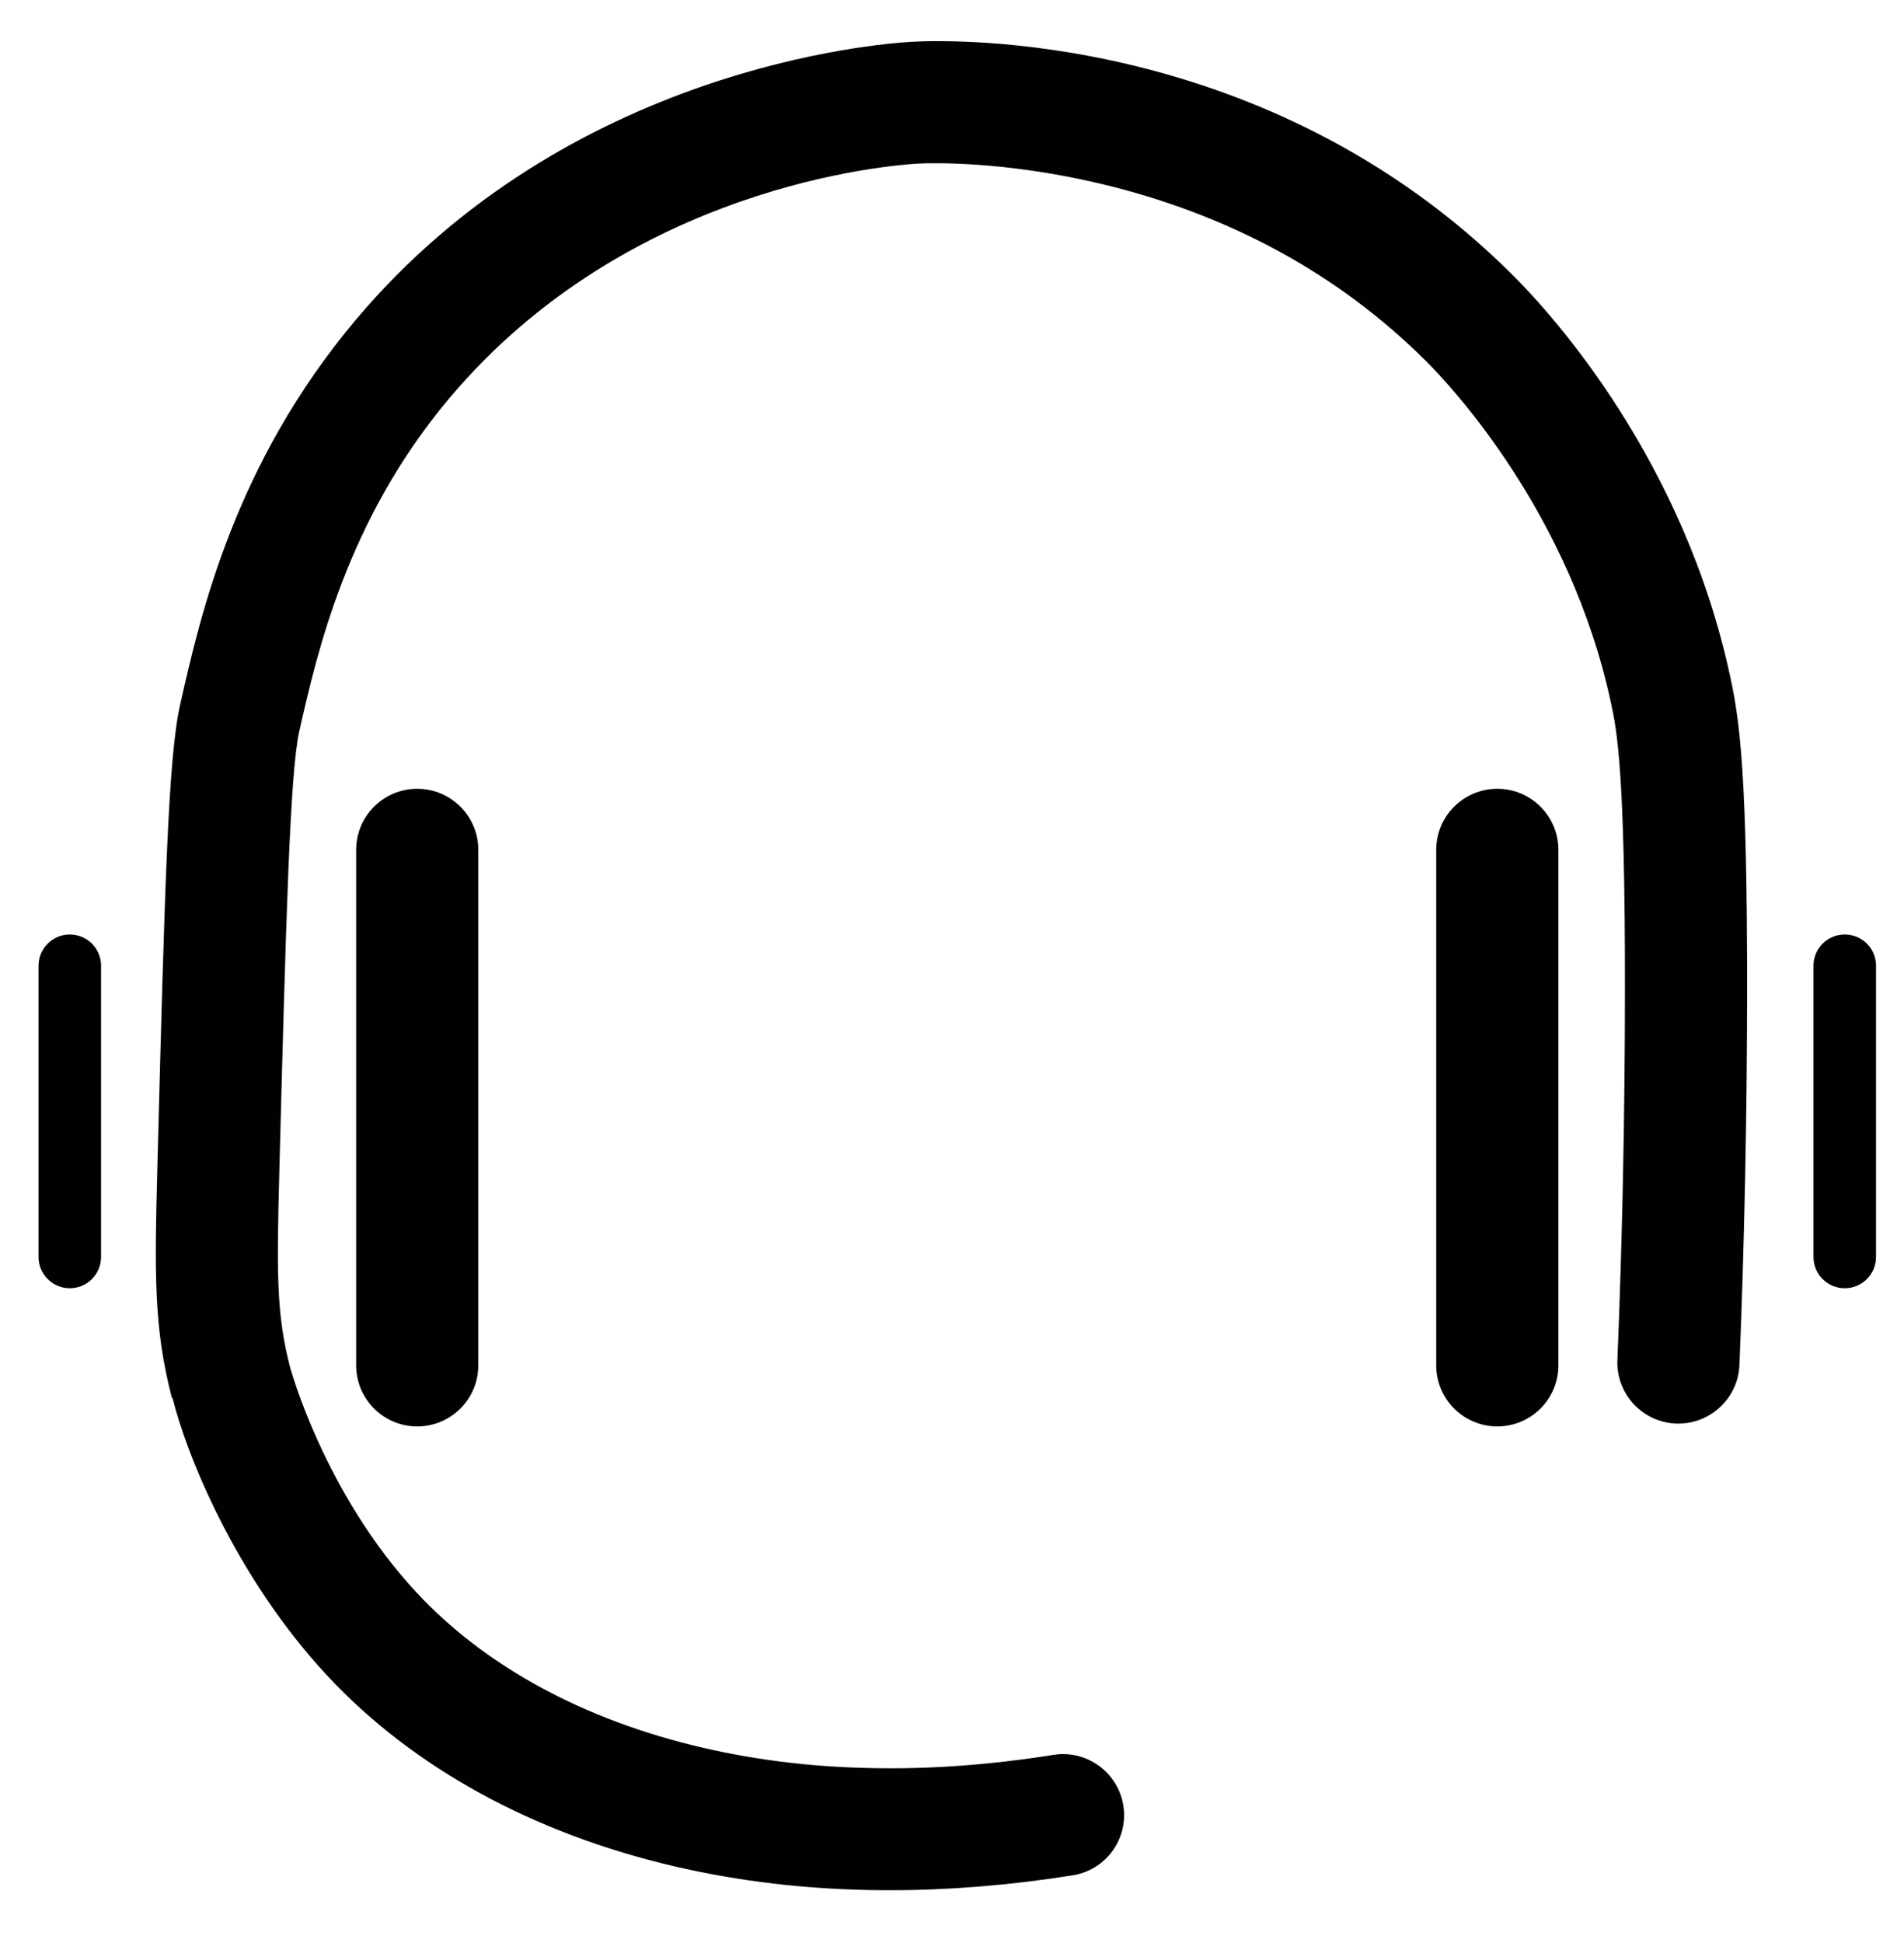
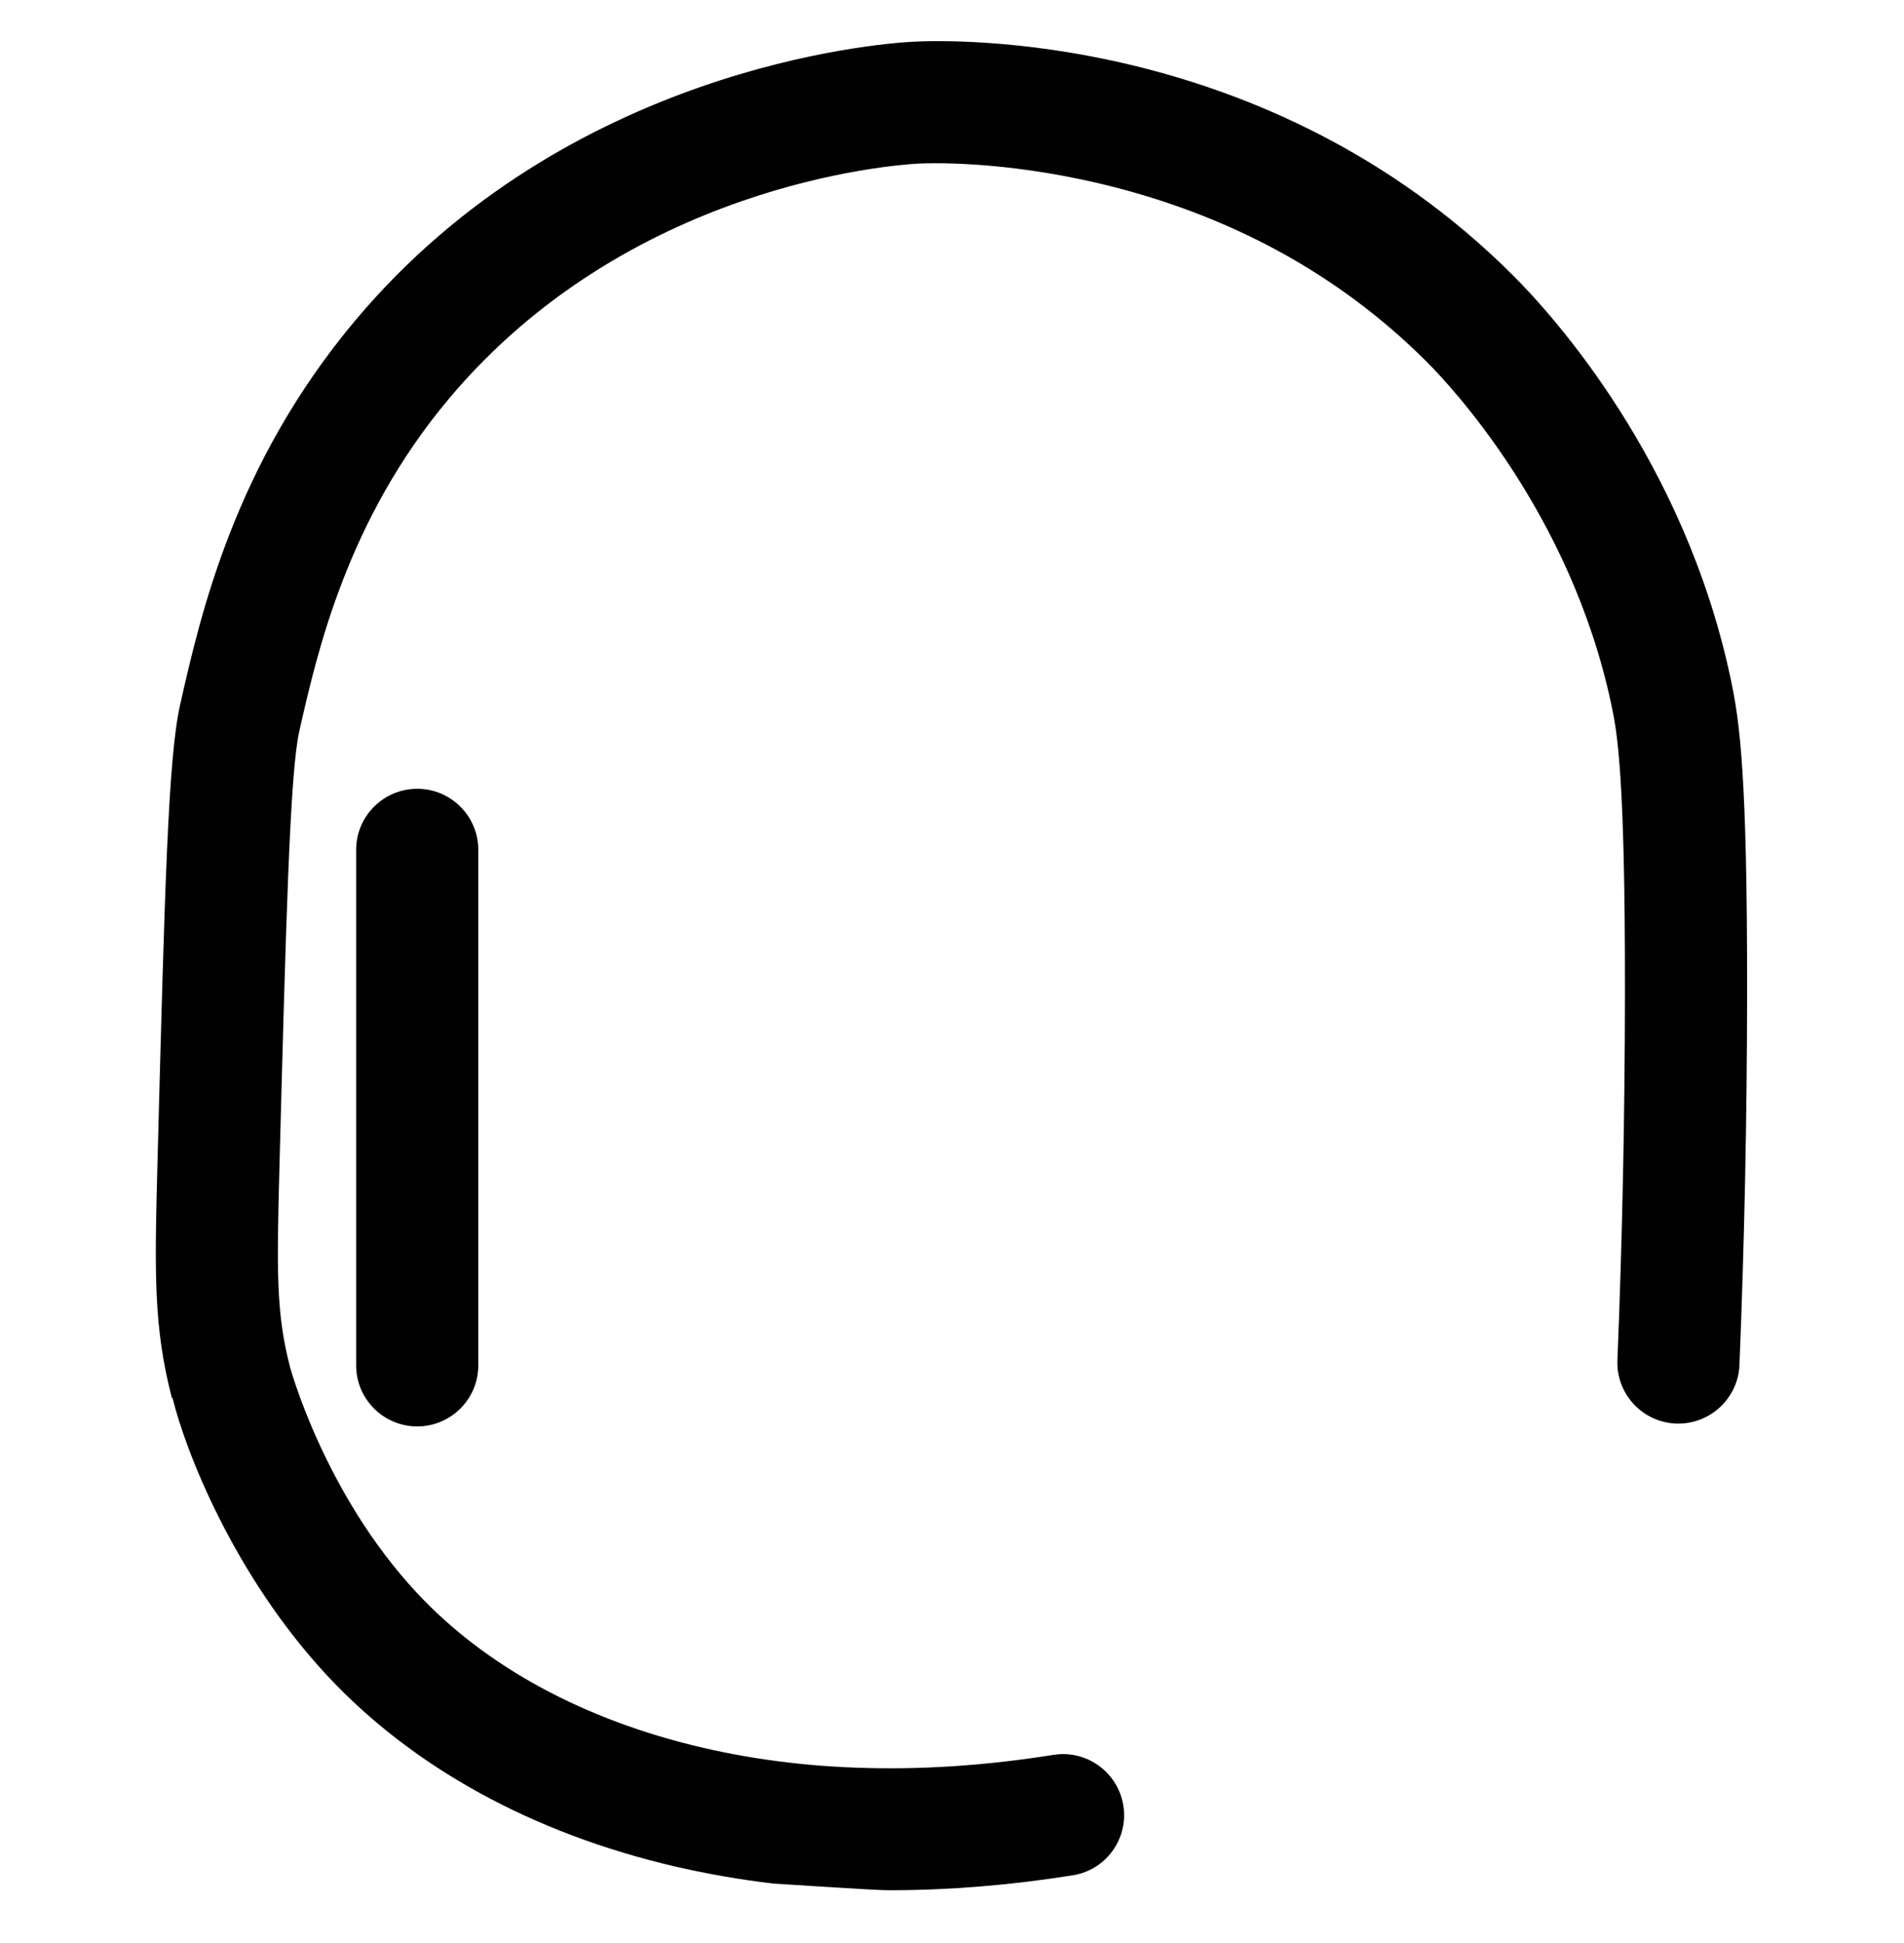
<svg xmlns="http://www.w3.org/2000/svg" width="50" height="51" viewBox="0 0 50 51" fill="none">
-   <path d="M39.73 7.226C33.266 0.773 24.894 1.044 23.957 1.096C23.047 1.146 14.906 1.773 9.332 8.408C6.156 12.189 5.265 16.136 4.731 18.494C4.416 19.889 4.327 23.238 4.134 30.575C4.056 33.483 4.041 34.845 4.505 36.66L4.515 36.698L4.531 36.693C4.871 38.089 6.142 41.349 8.593 43.982C10.836 46.39 13.989 48.121 17.715 48.989C18.558 49.184 19.43 49.337 20.307 49.44C21.081 49.533 21.972 49.593 22.815 49.61C23.001 49.614 23.186 49.615 23.373 49.615C24.917 49.615 26.531 49.484 28.168 49.224C28.592 49.157 28.963 48.929 29.215 48.583C29.465 48.236 29.567 47.813 29.499 47.391C29.359 46.52 28.537 45.922 27.663 46.062C26.011 46.325 24.402 46.442 22.882 46.409C21.879 46.39 21.075 46.309 20.684 46.261C19.924 46.171 19.169 46.041 18.441 45.871C15.34 45.15 12.747 43.743 10.941 41.803C8.513 39.196 7.621 35.9 7.612 35.867C7.257 34.479 7.265 33.442 7.338 30.645C7.509 24.188 7.614 20.29 7.858 19.2C8.328 17.125 9.112 13.653 11.789 10.466C16.492 4.865 23.361 4.335 24.128 4.293C24.477 4.277 26.344 4.226 28.83 4.806C32.242 5.605 35.147 7.181 37.461 9.491C38.083 10.112 41.246 13.465 42.311 18.48C42.457 19.167 42.678 20.205 42.672 26.066C42.669 29.292 42.603 32.534 42.474 35.702C42.439 36.584 43.128 37.33 44.012 37.366C44.032 37.367 44.051 37.367 44.072 37.367C44.929 37.367 45.644 36.69 45.679 35.831C45.809 32.623 45.877 29.339 45.88 26.067C45.885 20.338 45.687 18.94 45.448 17.816C44.229 12.065 40.763 8.256 39.73 7.226ZM36.499 8.554C36.461 8.522 36.423 8.488 36.385 8.456C36.423 8.488 36.462 8.522 36.499 8.554Z" fill="#010101" />
-   <path d="M48.444 24.528C47.991 24.528 47.623 24.895 47.623 25.347V32.995C47.623 33.447 47.991 33.814 48.444 33.814C48.898 33.814 49.265 33.447 49.265 32.995V25.347C49.265 24.895 48.897 24.528 48.444 24.528Z" fill="#010101" />
-   <path d="M39.321 20.704C38.436 20.704 37.716 21.422 37.716 22.304V35.84C37.716 36.723 38.436 37.441 39.321 37.441C40.204 37.441 40.924 36.723 40.924 35.84V22.304C40.923 21.422 40.204 20.704 39.321 20.704Z" fill="#010101" />
+   <path d="M39.73 7.226C33.266 0.773 24.894 1.044 23.957 1.096C23.047 1.146 14.906 1.773 9.332 8.408C6.156 12.189 5.265 16.136 4.731 18.494C4.416 19.889 4.327 23.238 4.134 30.575C4.056 33.483 4.041 34.845 4.505 36.66L4.515 36.698L4.531 36.693C4.871 38.089 6.142 41.349 8.593 43.982C10.836 46.39 13.989 48.121 17.715 48.989C18.558 49.184 19.43 49.337 20.307 49.44C23.001 49.614 23.186 49.615 23.373 49.615C24.917 49.615 26.531 49.484 28.168 49.224C28.592 49.157 28.963 48.929 29.215 48.583C29.465 48.236 29.567 47.813 29.499 47.391C29.359 46.52 28.537 45.922 27.663 46.062C26.011 46.325 24.402 46.442 22.882 46.409C21.879 46.39 21.075 46.309 20.684 46.261C19.924 46.171 19.169 46.041 18.441 45.871C15.34 45.15 12.747 43.743 10.941 41.803C8.513 39.196 7.621 35.9 7.612 35.867C7.257 34.479 7.265 33.442 7.338 30.645C7.509 24.188 7.614 20.29 7.858 19.2C8.328 17.125 9.112 13.653 11.789 10.466C16.492 4.865 23.361 4.335 24.128 4.293C24.477 4.277 26.344 4.226 28.83 4.806C32.242 5.605 35.147 7.181 37.461 9.491C38.083 10.112 41.246 13.465 42.311 18.48C42.457 19.167 42.678 20.205 42.672 26.066C42.669 29.292 42.603 32.534 42.474 35.702C42.439 36.584 43.128 37.33 44.012 37.366C44.032 37.367 44.051 37.367 44.072 37.367C44.929 37.367 45.644 36.69 45.679 35.831C45.809 32.623 45.877 29.339 45.88 26.067C45.885 20.338 45.687 18.94 45.448 17.816C44.229 12.065 40.763 8.256 39.73 7.226ZM36.499 8.554C36.461 8.522 36.423 8.488 36.385 8.456C36.423 8.488 36.462 8.522 36.499 8.554Z" fill="#010101" />
  <path d="M9.353 22.304V35.84C9.353 36.723 10.072 37.441 10.957 37.441C11.841 37.441 12.56 36.723 12.56 35.84V22.304C12.56 21.422 11.84 20.704 10.957 20.704C10.072 20.704 9.353 21.422 9.353 22.304Z" fill="#010101" />
-   <path d="M1.833 24.528C1.38 24.528 1.012 24.895 1.012 25.347V32.995C1.012 33.447 1.381 33.814 1.833 33.814C2.285 33.814 2.654 33.447 2.654 32.995V25.347C2.654 24.895 2.286 24.528 1.833 24.528Z" fill="#010101" />
</svg>